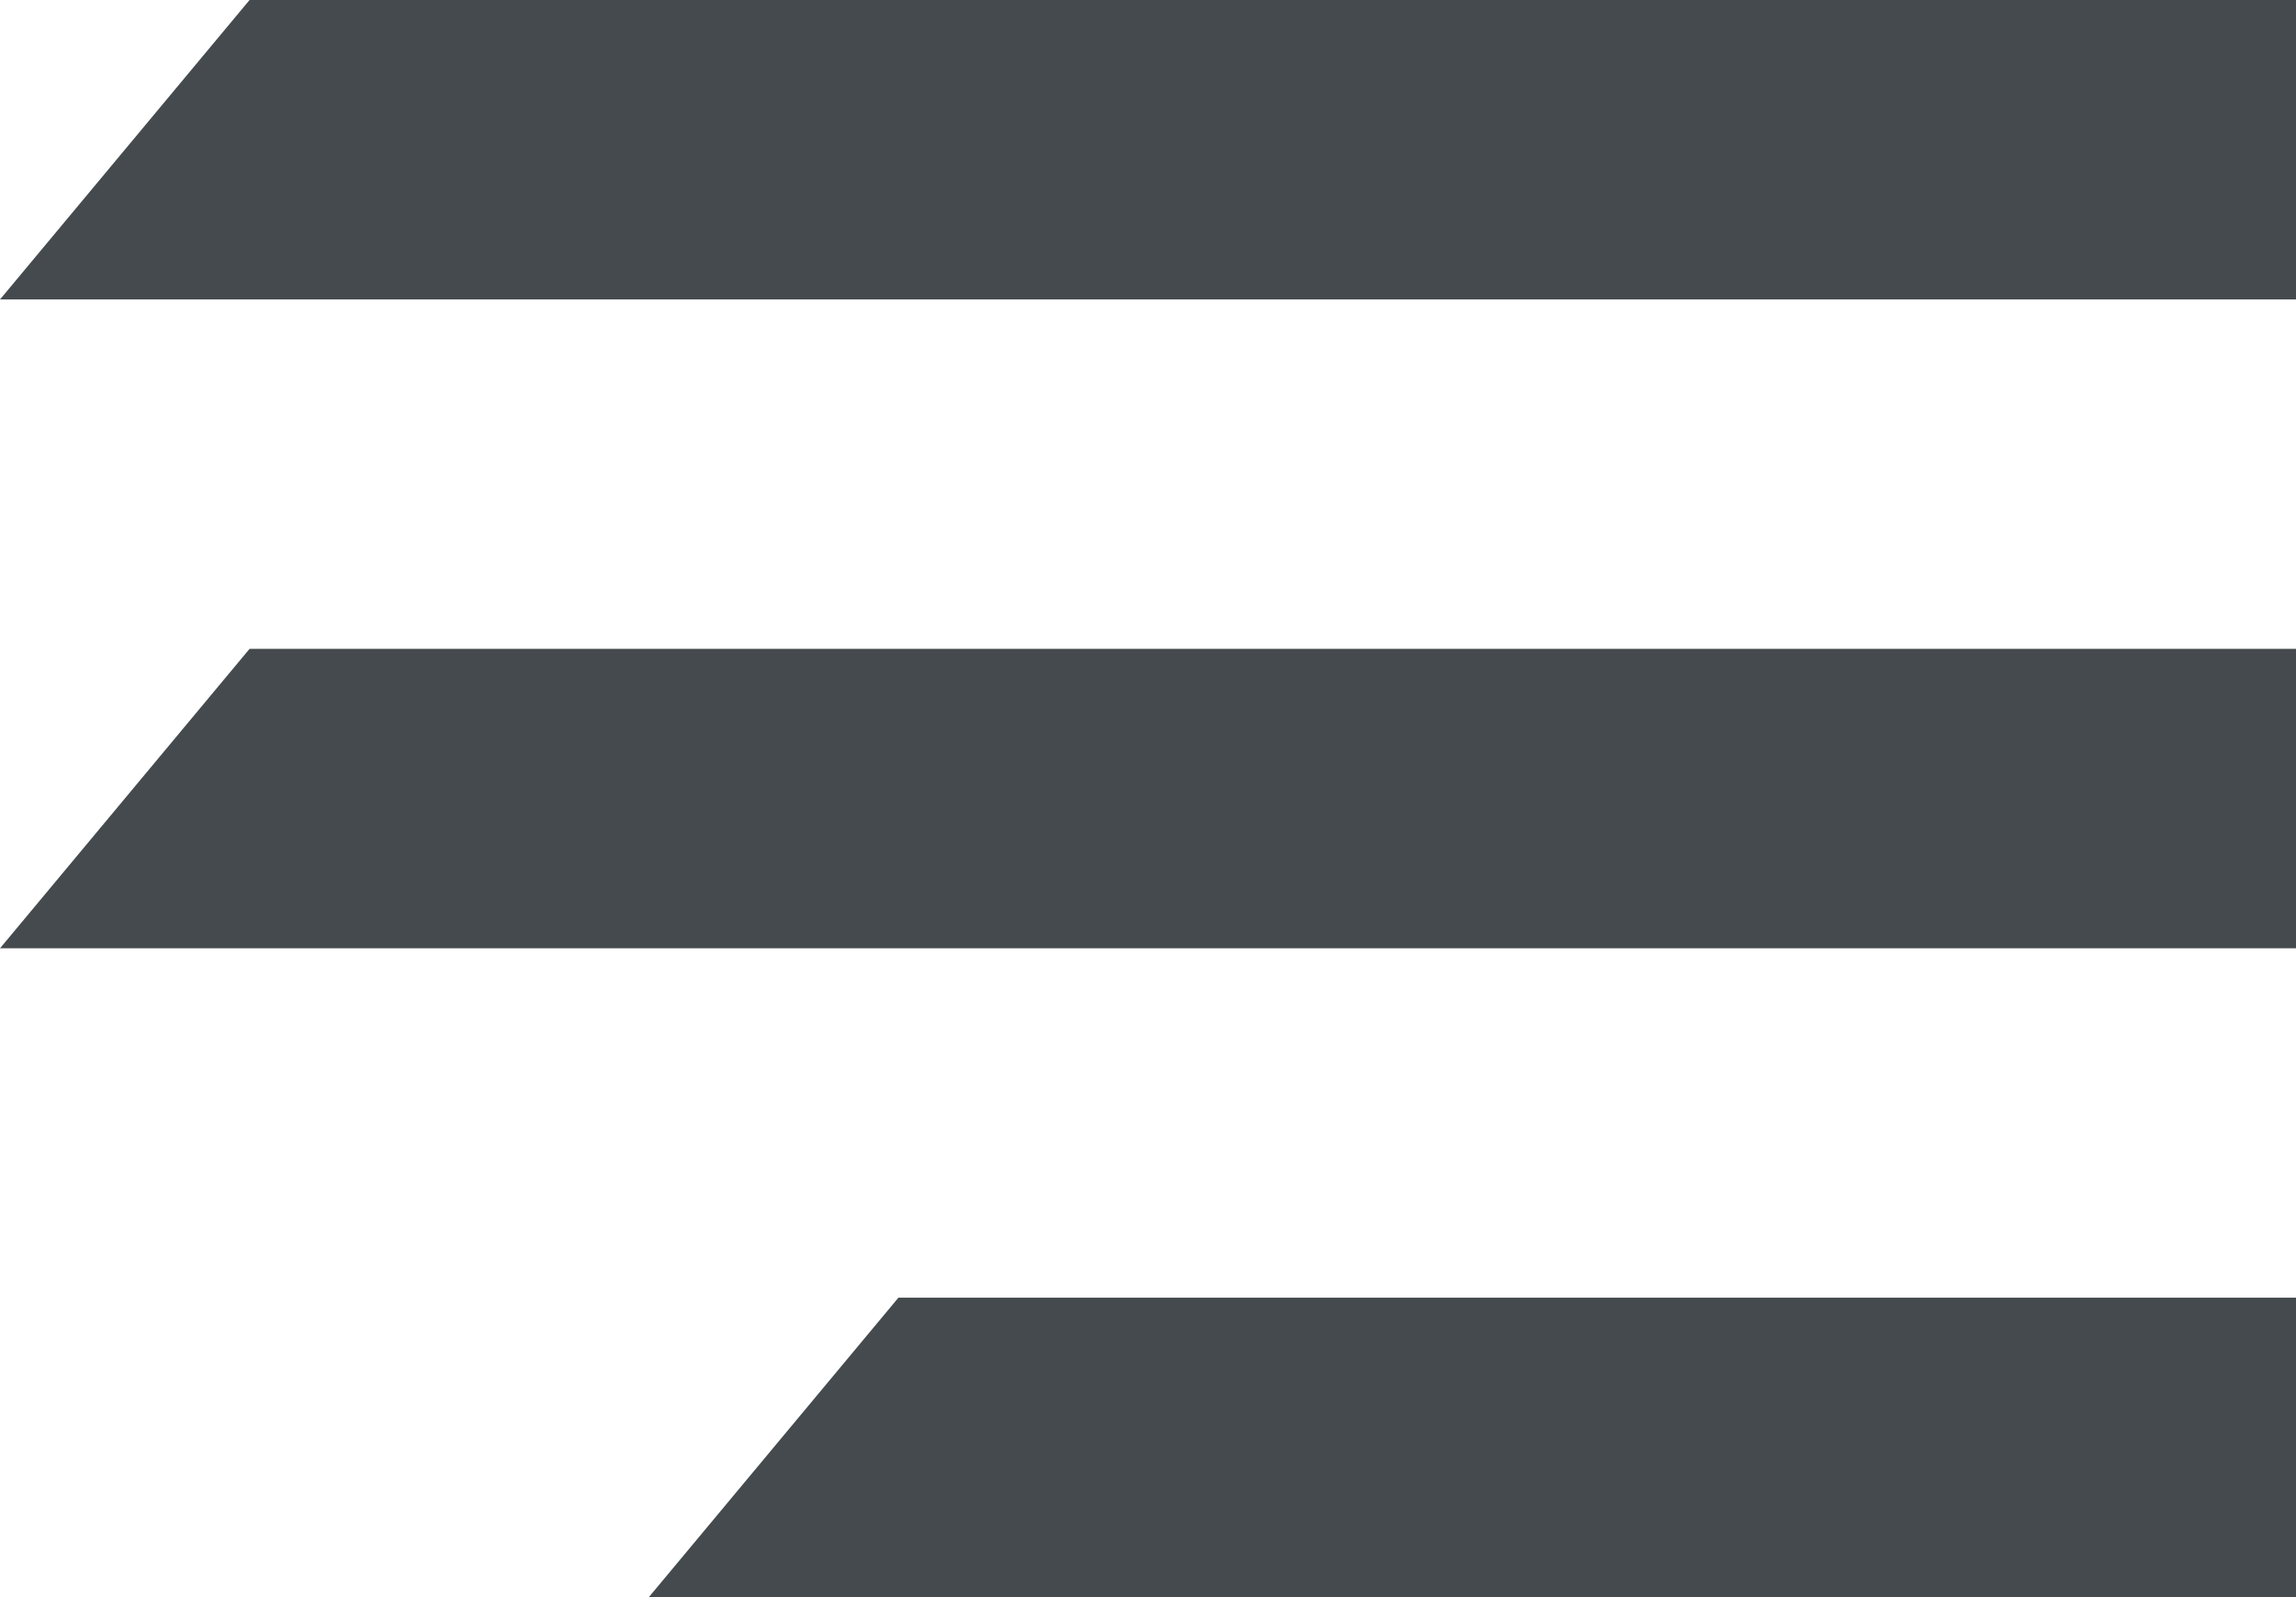
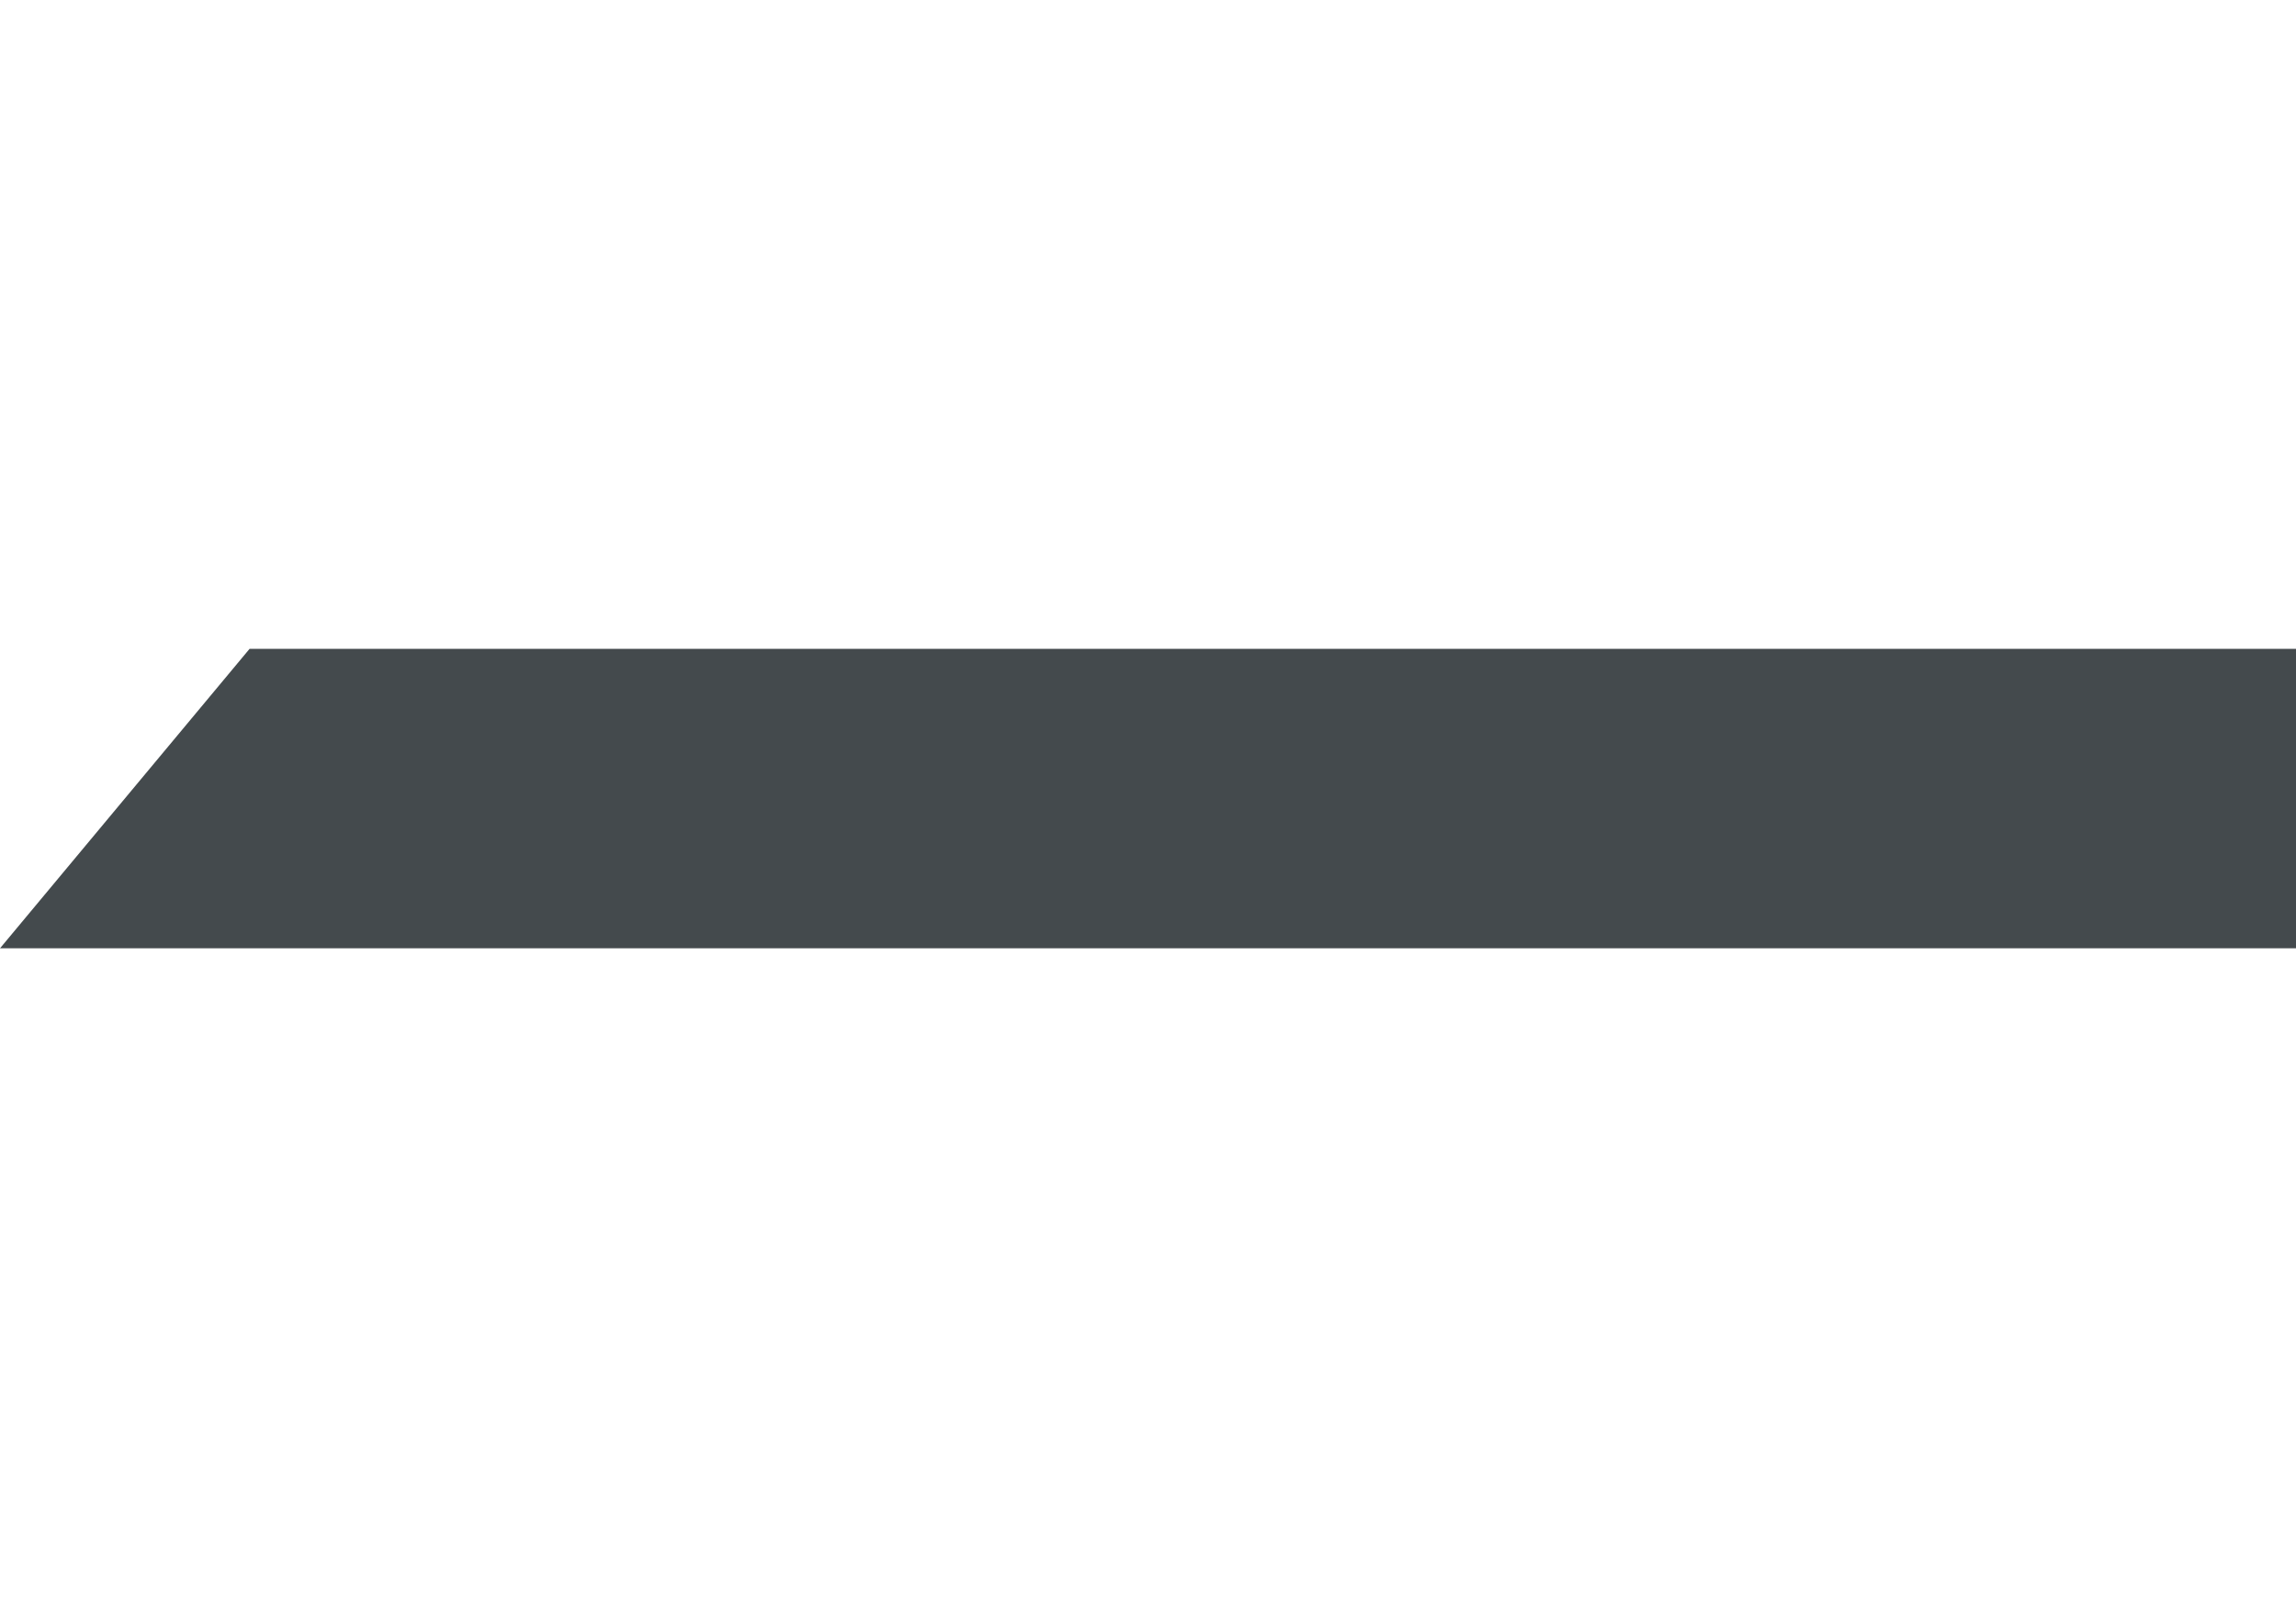
<svg xmlns="http://www.w3.org/2000/svg" width="46" height="32" viewBox="0 0 46 32">
  <g id="Group_5200" data-name="Group 5200" transform="translate(-1775 -58)">
-     <path id="Path_795" data-name="Path 795" d="M5,0H46V6H0Z" transform="translate(1775 71)" fill="#444a4d" />
-     <path id="Path_796" data-name="Path 796" d="M5,0H46V6H0Z" transform="translate(1775 58)" fill="#444a4d" />
-     <path id="Path_797" data-name="Path 797" d="M18,0H46V6H13Z" transform="translate(1775 84)" fill="#444a4d" />
+     <path id="Path_795" data-name="Path 795" d="M5,0H46V6H0" transform="translate(1775 71)" fill="#444a4d" />
  </g>
</svg>